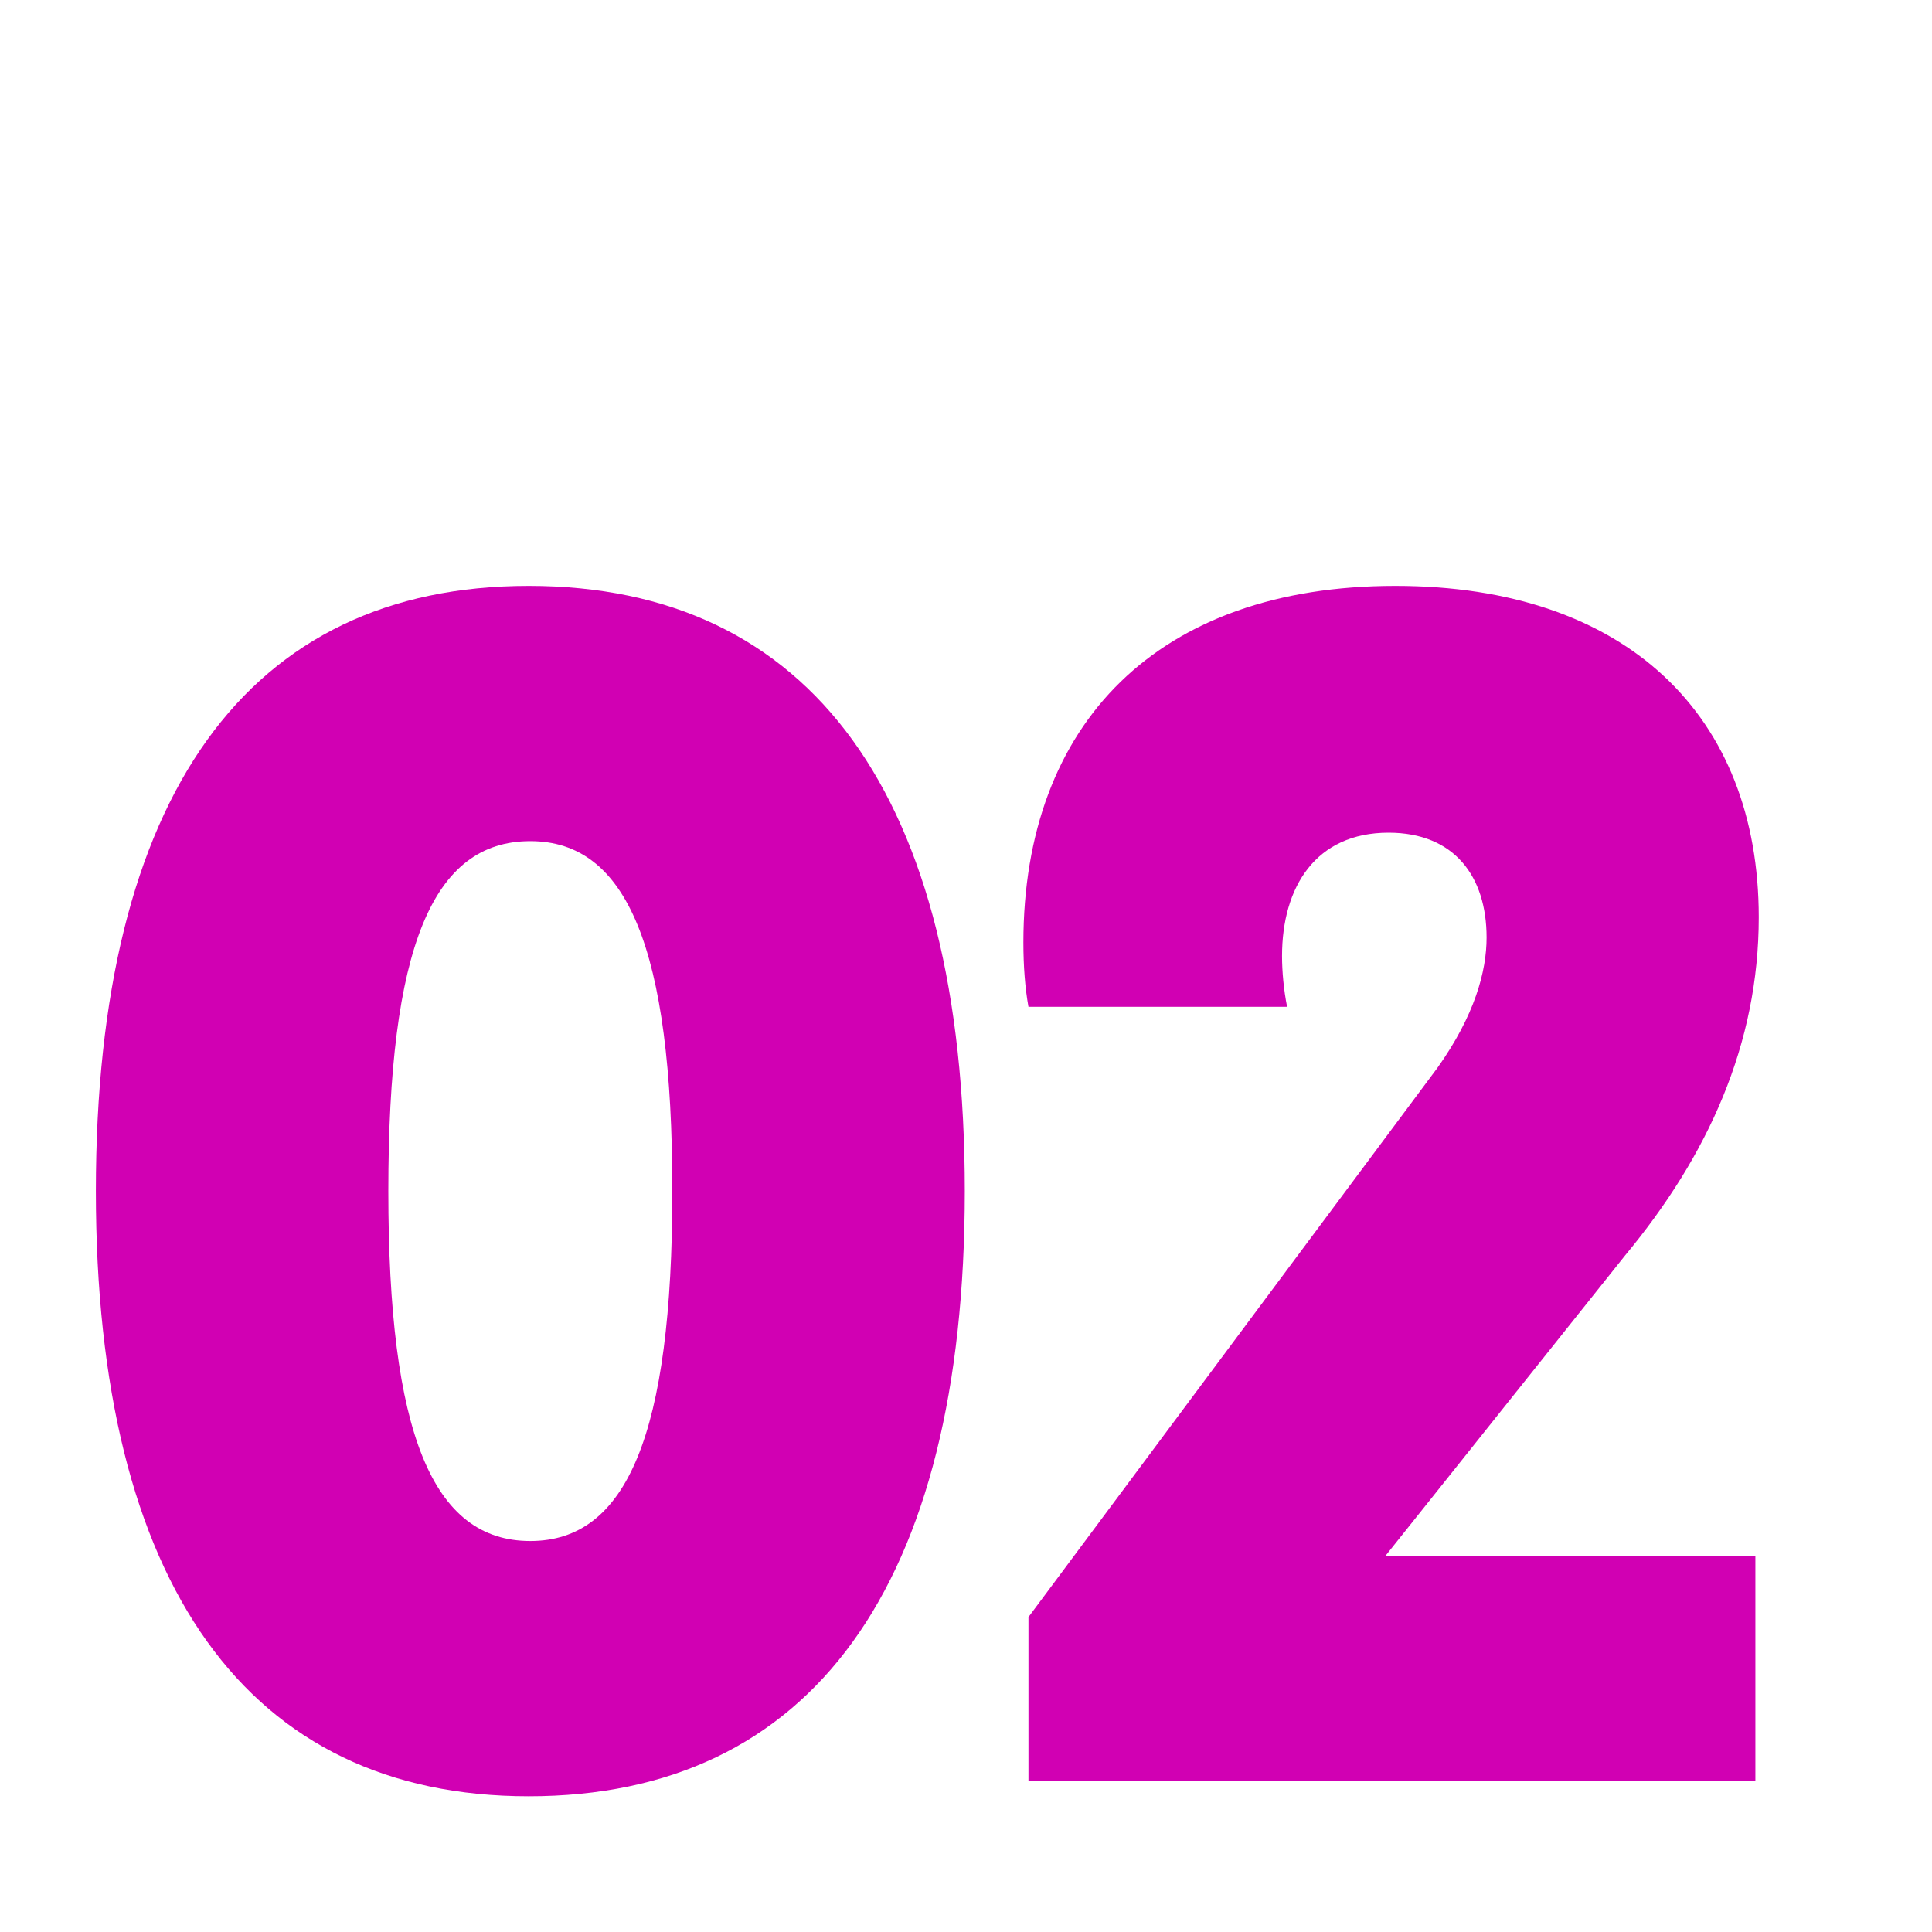
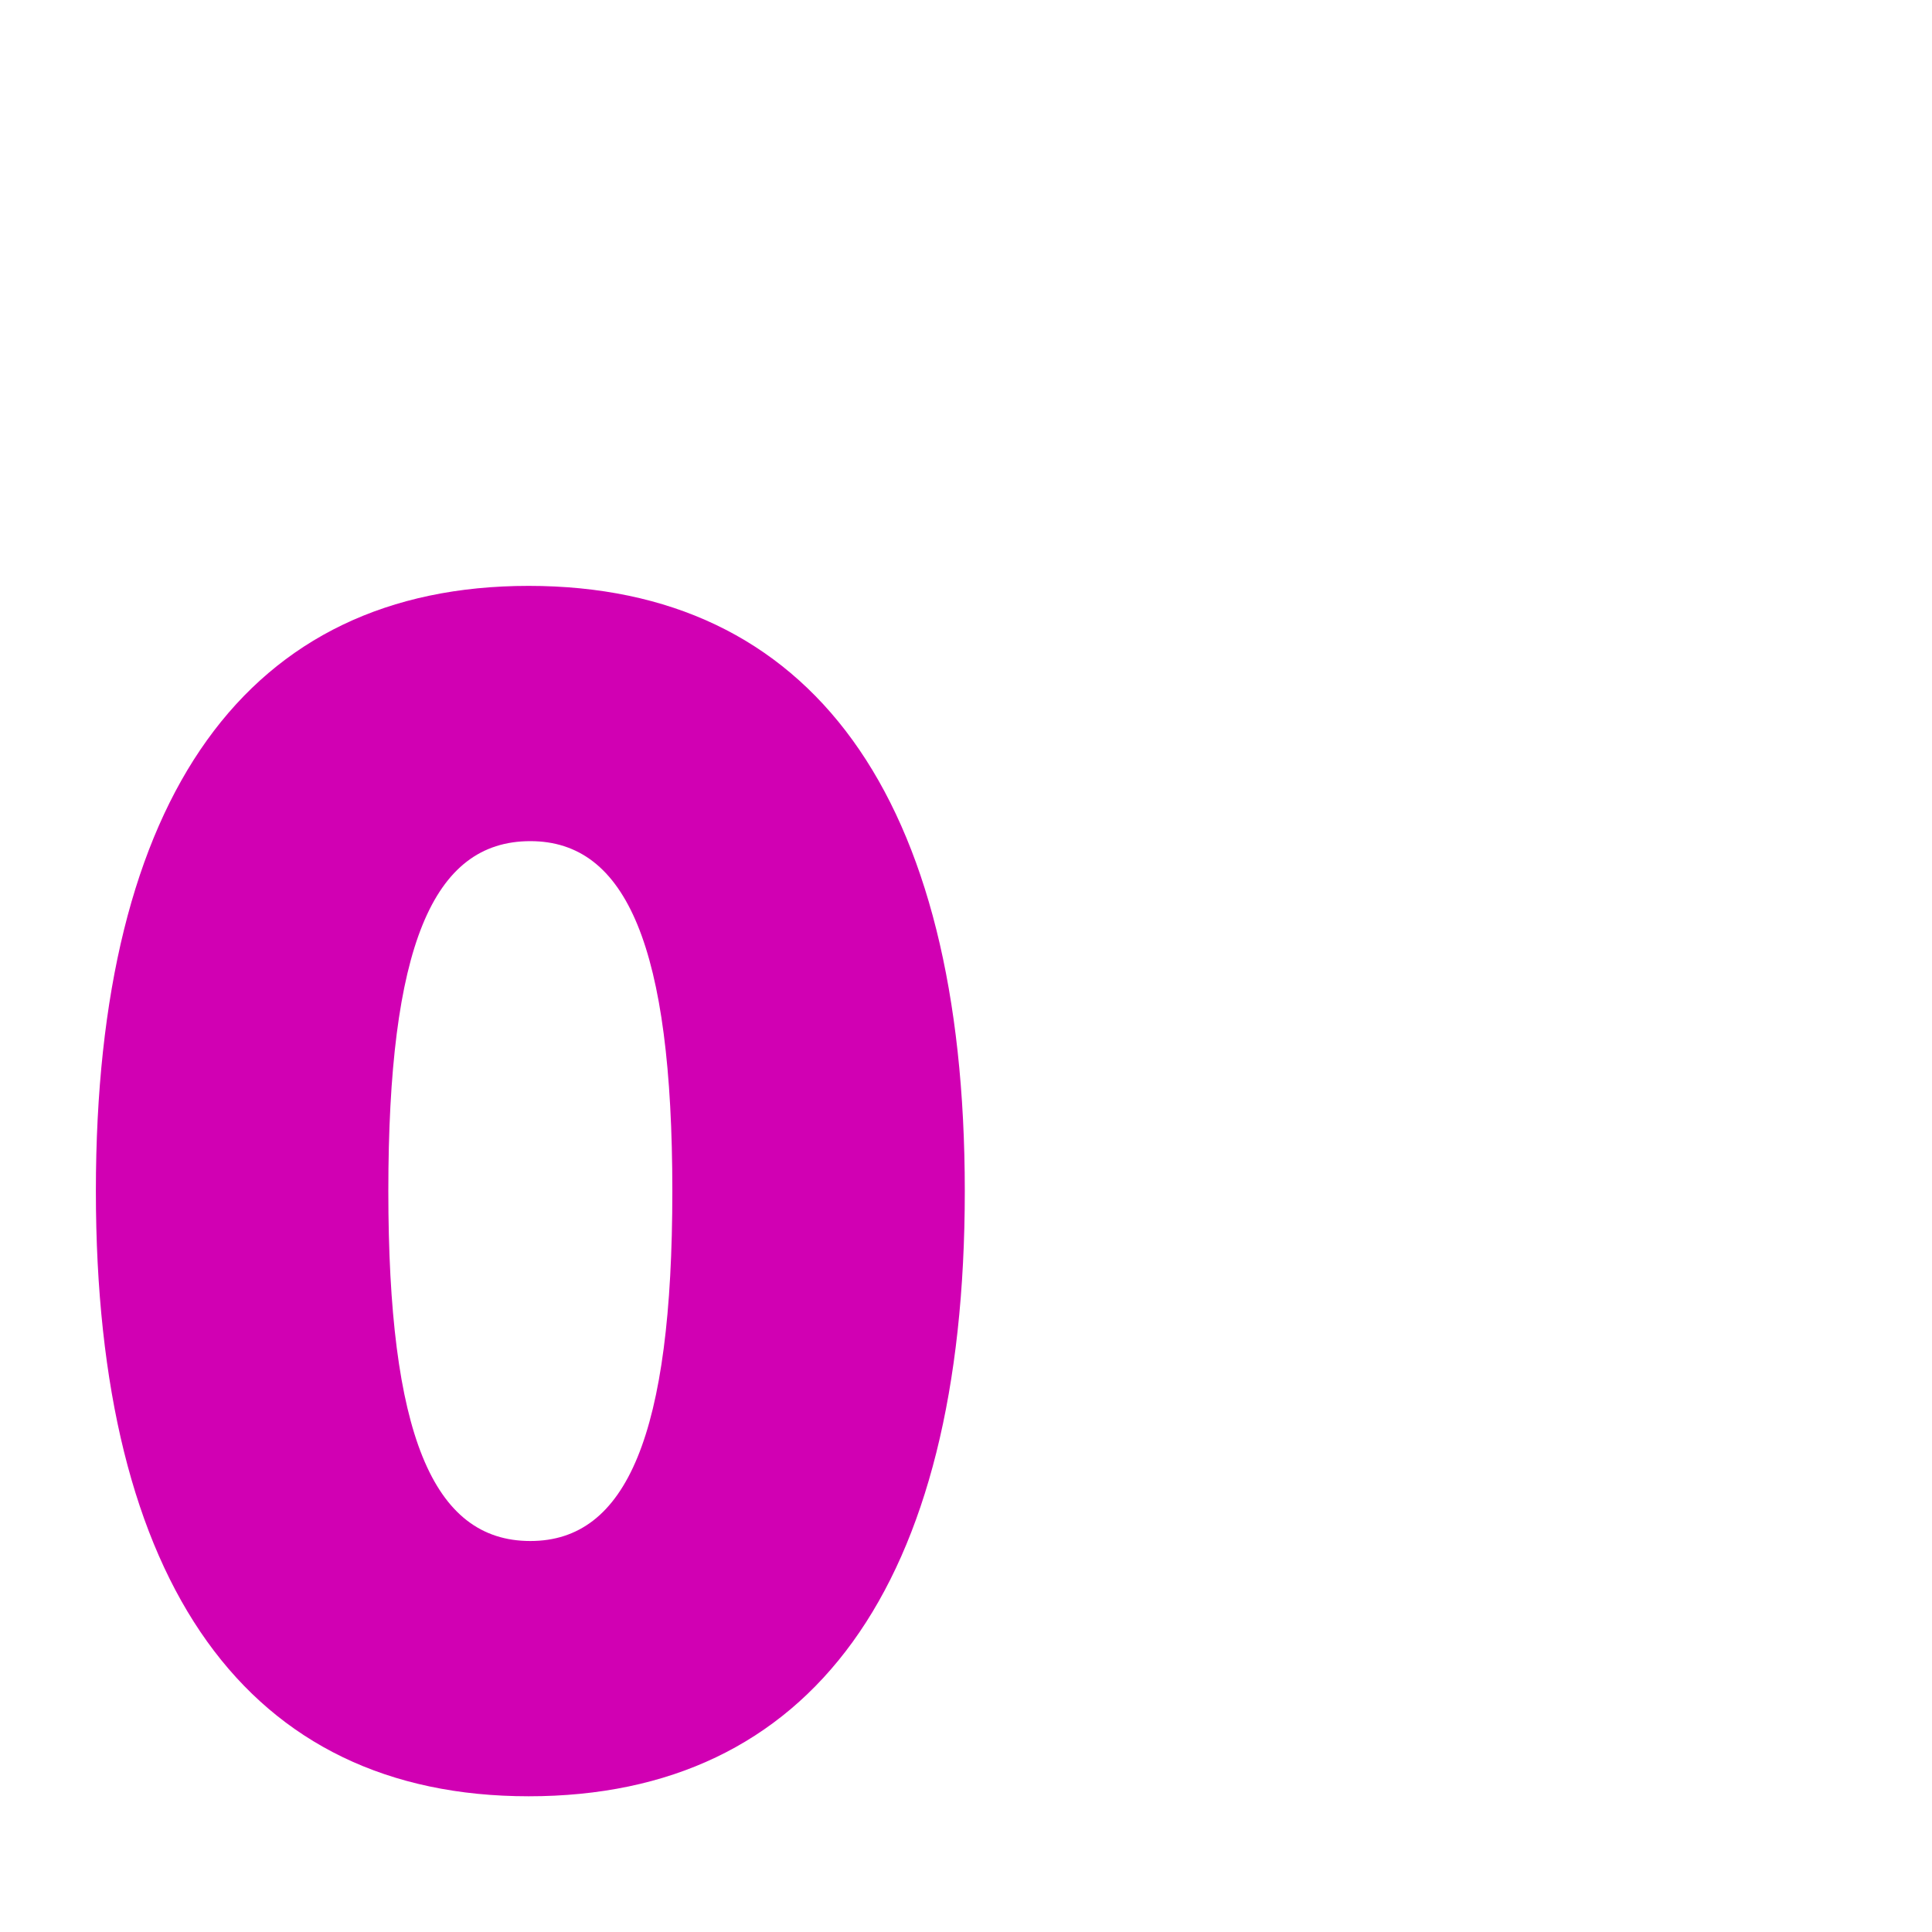
<svg xmlns="http://www.w3.org/2000/svg" width="64" height="64" viewBox="0 0 64 64" fill="none">
-   <path d="M34.069 59V53.568L47.621 35.368C48.853 33.632 49.245 32.176 49.245 31.056C49.245 29.04 48.181 27.584 45.997 27.584C43.589 27.584 42.469 29.376 42.469 31.672C42.469 32.176 42.525 32.792 42.637 33.352H34.069C33.957 32.736 33.901 32.008 33.901 31.224C33.901 23.944 38.381 19.408 46.221 19.408C53.893 19.408 58.261 23.72 58.261 30.384C58.261 34.584 56.581 38.28 53.837 41.584L45.885 51.552H58.149V59H34.069Z" fill="#D100B3" />
  <path d="M17.512 59.504C8.216 59.504 3.176 52.504 3.176 39.456C3.176 26.352 8.216 19.408 17.512 19.408C26.864 19.408 31.96 26.352 31.96 39.456C31.96 52.56 26.864 59.504 17.512 59.504ZM17.568 51.048C20.76 51.048 22.272 47.52 22.272 39.456C22.272 31.392 20.76 27.864 17.568 27.864C14.32 27.864 12.864 31.392 12.864 39.456C12.864 47.464 14.32 51.048 17.568 51.048Z" fill="#D100B3" />
</svg>